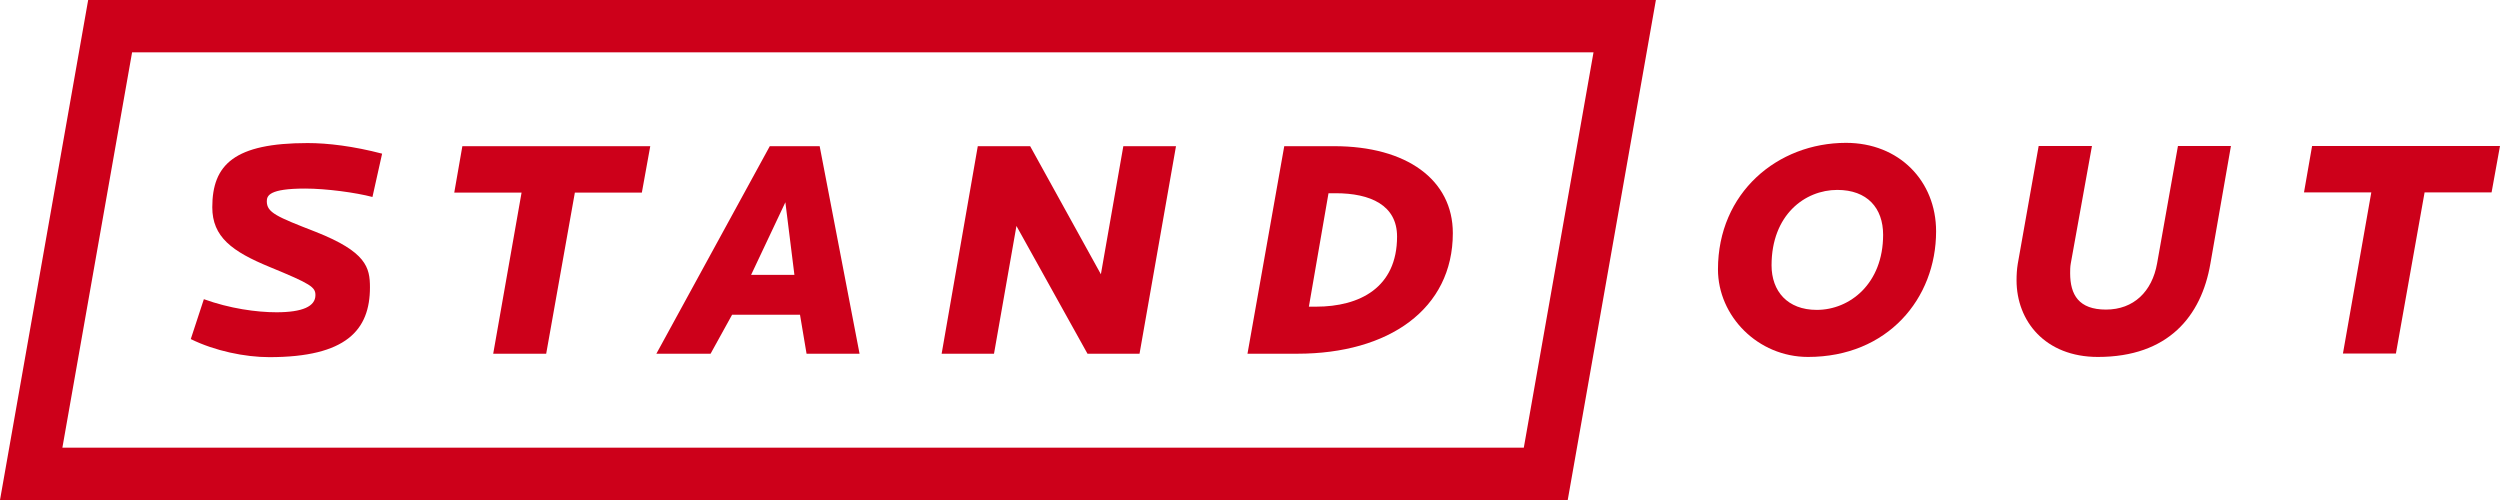
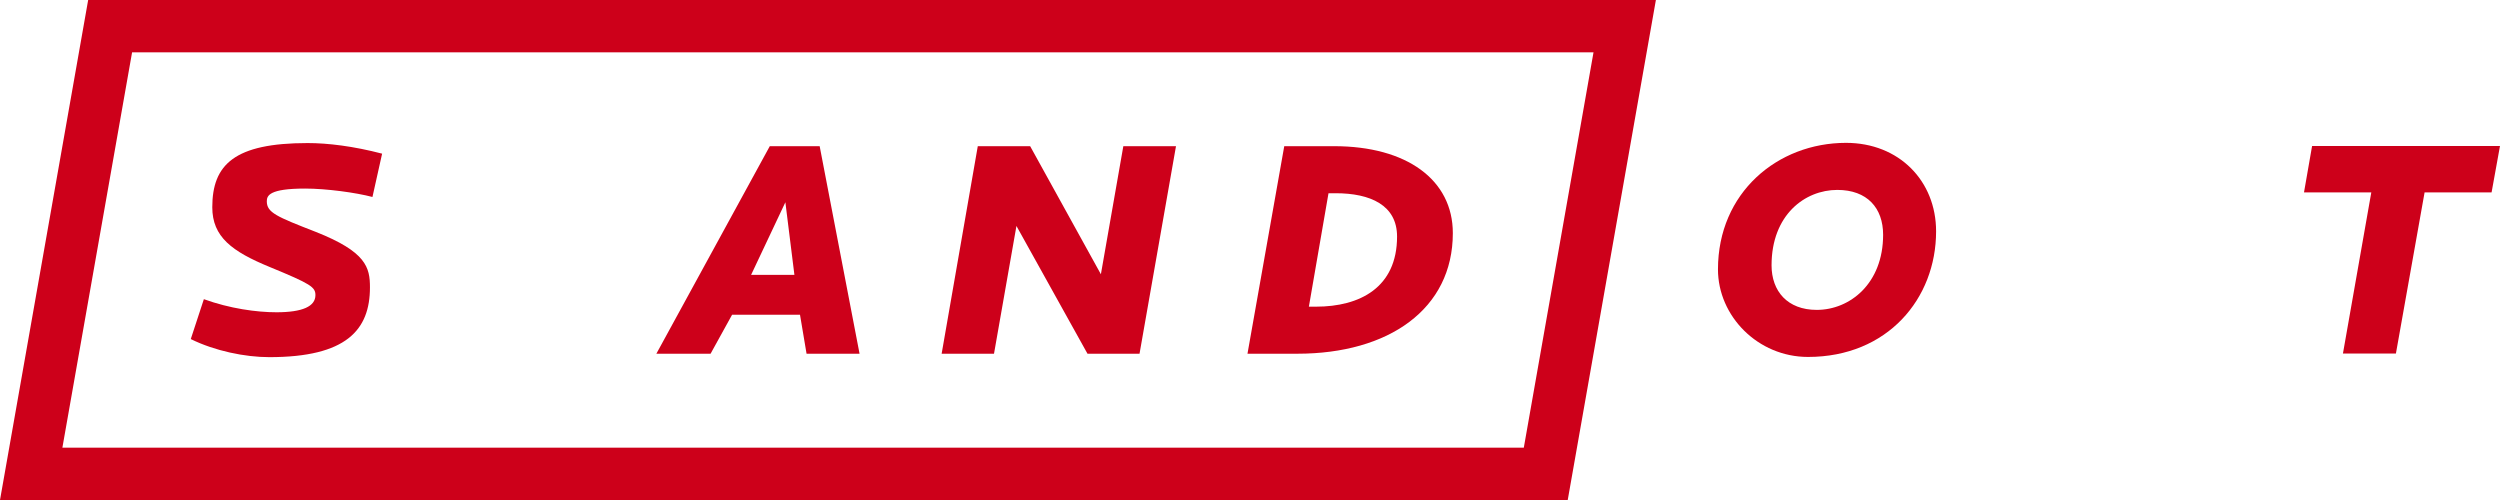
<svg xmlns="http://www.w3.org/2000/svg" id="Layer_2" viewBox="0 0 359.998 72">
  <defs>
    <style>.cls-1{fill:#cd001a;}</style>
  </defs>
  <g id="Layer_1-2">
    <path class="cls-1" d="m53.632,28.364c-2.378-.629-6.641-1.211-9.692-1.211-5.206,0-5.519,1.032-5.519,1.839,0,1.616,1.391,2.199,7.045,4.398,7.269,2.872,7.807,5.116,7.807,7.988,0,6.147-3.41,10.051-14.494,10.051-3.499,0-7.852-.898-11.308-2.603l1.885-5.744c3.724,1.347,7.584,1.885,10.456,1.885,3.769,0,5.609-.852,5.609-2.468,0-1.166-.674-1.616-6.552-4.038-5.474-2.244-8.301-4.353-8.301-8.615,0-6.148,3.186-9.244,13.73-9.244,2.917,0,6.597.449,10.725,1.526l-1.391,6.238Z" />
-     <path class="cls-1" d="m92.426,27.735h-9.647l-4.128,23.199h-7.629l4.083-23.199h-9.692l1.166-6.686h27.058l-1.211,6.686Z" />
    <path class="cls-1" d="m116.143,50.935l-.943-5.609h-9.782l-3.096,5.609h-7.807l16.333-29.885h7.182l5.744,29.885h-7.63Zm-3.051-21.808l-4.936,10.456h6.238l-1.301-10.456Z" />
    <path class="cls-1" d="m164.091,50.935h-7.494l-10.23-18.397-3.231,18.397h-7.54l5.205-29.885h7.54l10.186,18.442,3.231-18.442h7.584l-5.251,29.885Z" />
    <path class="cls-1" d="m186.817,50.935h-7.181l5.295-29.885h7.181c10.456,0,17.095,4.846,17.095,12.519,0,10.948-9.242,17.366-22.39,17.366Zm5.518-23.109h-1.032l-2.826,16.334h1.032c6.283,0,11.667-2.737,11.667-10.096,0-4.532-3.86-6.238-8.841-6.238Z" />
    <path class="cls-1" d="m260.354,51.399c-7.224,0-12.968-5.878-12.968-12.61,0-11.038,8.572-18.218,18.442-18.218,7.628,0,12.968,5.474,12.968,12.744,0,9.693-6.999,18.084-18.442,18.084Zm4.219-24.052c-4.668,0-9.47,3.59-9.47,10.86,0,3.724,2.289,6.416,6.508,6.416,4.756,0,9.557-3.769,9.557-10.814,0-3.859-2.289-6.462-6.596-6.462Z" />
-     <path class="cls-1" d="m318.291,37.982c-1.301,7.539-6.059,13.417-16.199,13.417-7.584,0-11.711-5.161-11.711-11.039,0-.762.044-1.571.177-2.378l3.008-16.961h7.674l-3.051,16.917c-.09.494-.09.987-.09,1.391,0,3.141,1.255,5.25,5.161,5.25,3.993,0,6.64-2.602,7.358-6.641l3.005-16.917h7.63l-2.962,16.961Z" />
    <path class="cls-1" d="m358.786,27.706h-9.647l-4.129,23.199h-7.628l4.083-23.199h-9.691l1.165-6.686h27.058l-1.211,6.686Z" />
    <path class="cls-1" d="m12.696,0L0,72h225.752L238.447,0H12.696Zm206.732,64.463H8.983L19.02,7.537h210.444l-10.037,56.925Z" />
  </g>
</svg>